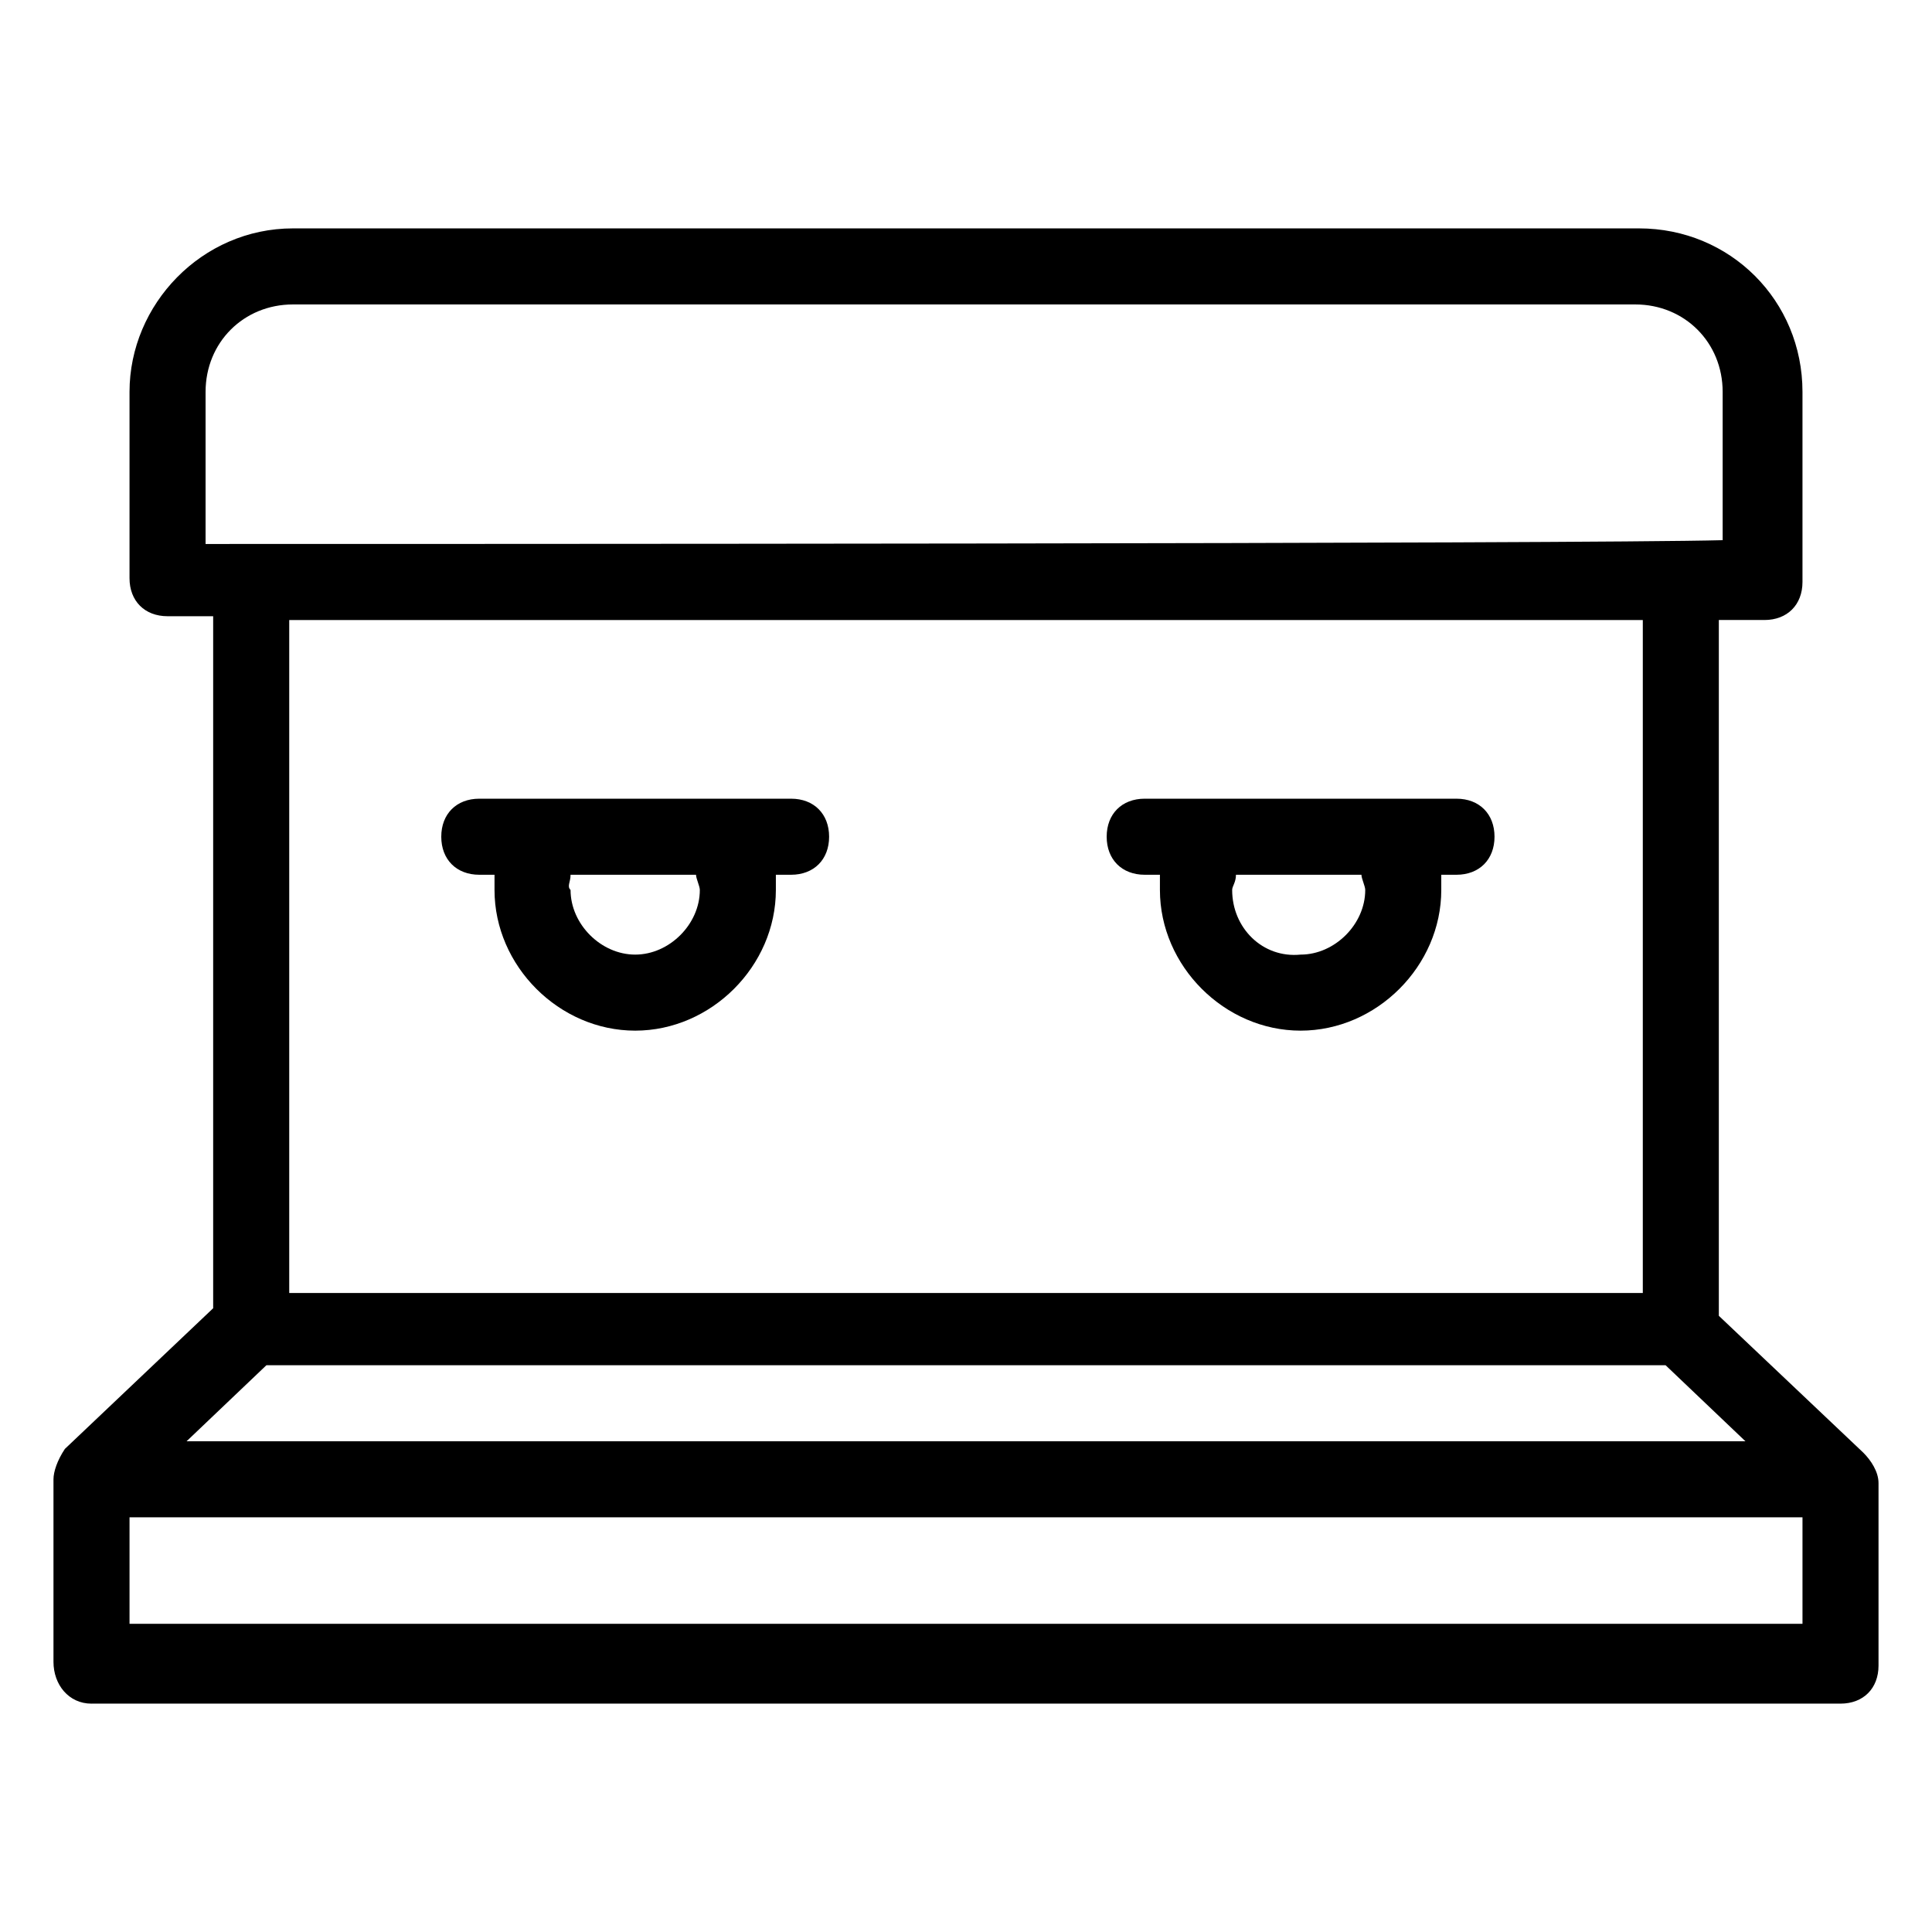
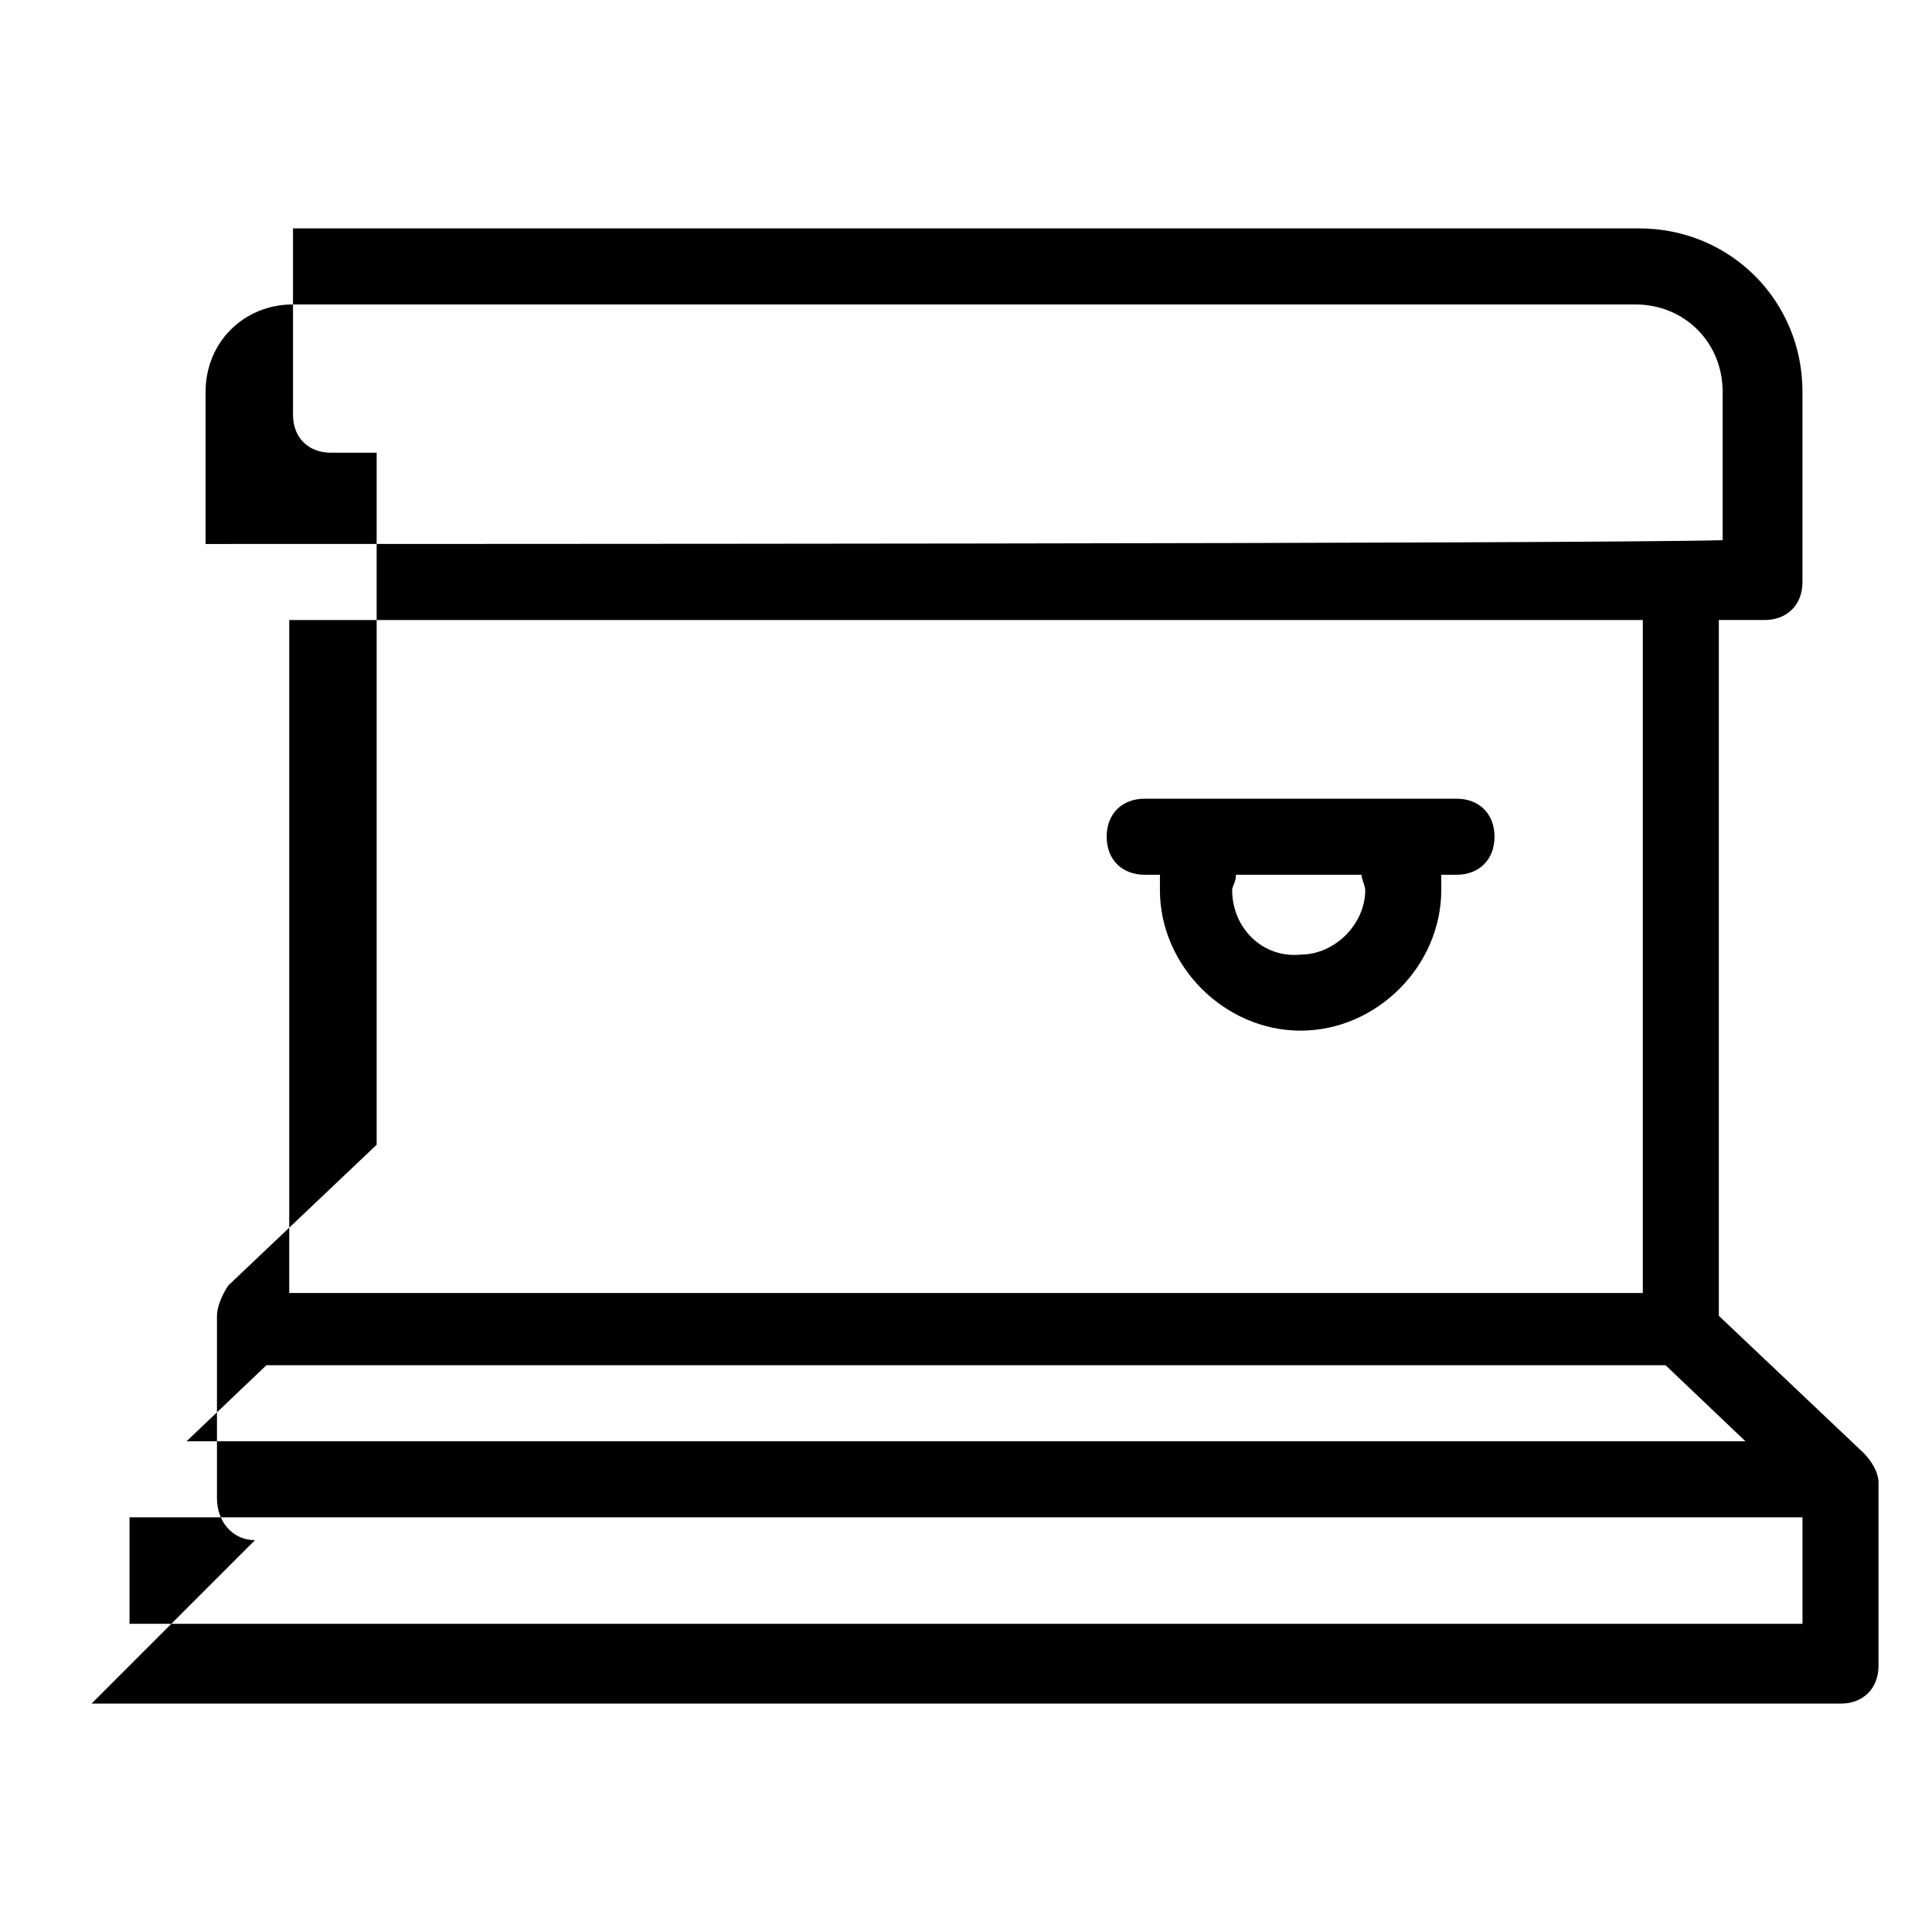
<svg xmlns="http://www.w3.org/2000/svg" fill="#000000" width="800px" height="800px" version="1.1" viewBox="144 144 512 512">
  <g>
-     <path d="m168.25 595.48h463.5c6.047 0 10.078-4.031 10.078-10.078v-47.359-1.008c0-3.023-2.016-6.047-4.031-8.062l-38.289-36.273v-184.39h12.09c6.047 0 10.078-4.031 10.078-10.078v-50.379c0-24.184-19.145-43.328-43.328-43.328h-356.7c-24.18 0-43.324 20.152-43.324 43.328v49.375c0 6.047 4.031 10.078 10.078 10.078h12.09v183.39l-39.297 37.281c-2.019 3.019-3.023 6.043-3.023 8.059v48.367c0 6.043 4.027 11.082 10.074 11.082zm30.23-307.32v-40.305c0-13.098 10.078-23.176 23.176-23.176h355.69c13.098 0 23.176 10.078 23.176 23.176v39.297c-37.285 1.008-350.66 1.008-402.04 1.008zm380.88 20.152v178.35h-358.71v-178.35zm-364.76 197.49h370.8l21.16 20.152h-413.12zm-36.273 40.305h443.35v28.215h-443.35z" />
-     <path d="m271.02 375.82h4.031v4.031c0 20.152 17.129 37.281 37.281 37.281 20.152 0 37.281-17.129 37.281-37.281v-4.031h4.031c6.047 0 10.078-4.031 10.078-10.078s-4.031-10.078-10.078-10.078h-82.625c-6.047 0-10.078 4.031-10.078 10.078s4.031 10.078 10.078 10.078zm24.184 0h33.25c0 1.008 1.008 3.023 1.008 4.031 0 9.07-8.062 17.129-17.129 17.129-9.07 0-17.129-8.062-17.129-17.129-1.008-1.008 0-2.016 0-4.031z" />
+     <path d="m168.25 595.48h463.5c6.047 0 10.078-4.031 10.078-10.078v-47.359-1.008c0-3.023-2.016-6.047-4.031-8.062l-38.289-36.273v-184.39h12.09c6.047 0 10.078-4.031 10.078-10.078v-50.379c0-24.184-19.145-43.328-43.328-43.328h-356.7v49.375c0 6.047 4.031 10.078 10.078 10.078h12.09v183.39l-39.297 37.281c-2.019 3.019-3.023 6.043-3.023 8.059v48.367c0 6.043 4.027 11.082 10.074 11.082zm30.23-307.32v-40.305c0-13.098 10.078-23.176 23.176-23.176h355.69c13.098 0 23.176 10.078 23.176 23.176v39.297c-37.285 1.008-350.66 1.008-402.04 1.008zm380.88 20.152v178.35h-358.71v-178.35zm-364.76 197.49h370.8l21.16 20.152h-413.12zm-36.273 40.305h443.35v28.215h-443.35z" />
    <path d="m447.36 375.82h4.031v4.031c0 20.152 17.129 37.281 37.281 37.281 20.152 0 37.281-17.129 37.281-37.281v-4.031h4.031c6.047 0 10.078-4.031 10.078-10.078s-4.031-10.078-10.078-10.078h-82.625c-6.047 0-10.078 4.031-10.078 10.078 0.004 6.047 4.035 10.078 10.078 10.078zm24.184 0h33.25c0 1.008 1.008 3.023 1.008 4.031 0 9.07-8.062 17.129-17.129 17.129-10.074 1.008-18.137-7.055-18.137-17.129 0-1.008 1.008-2.016 1.008-4.031z" />
  </g>
</svg>